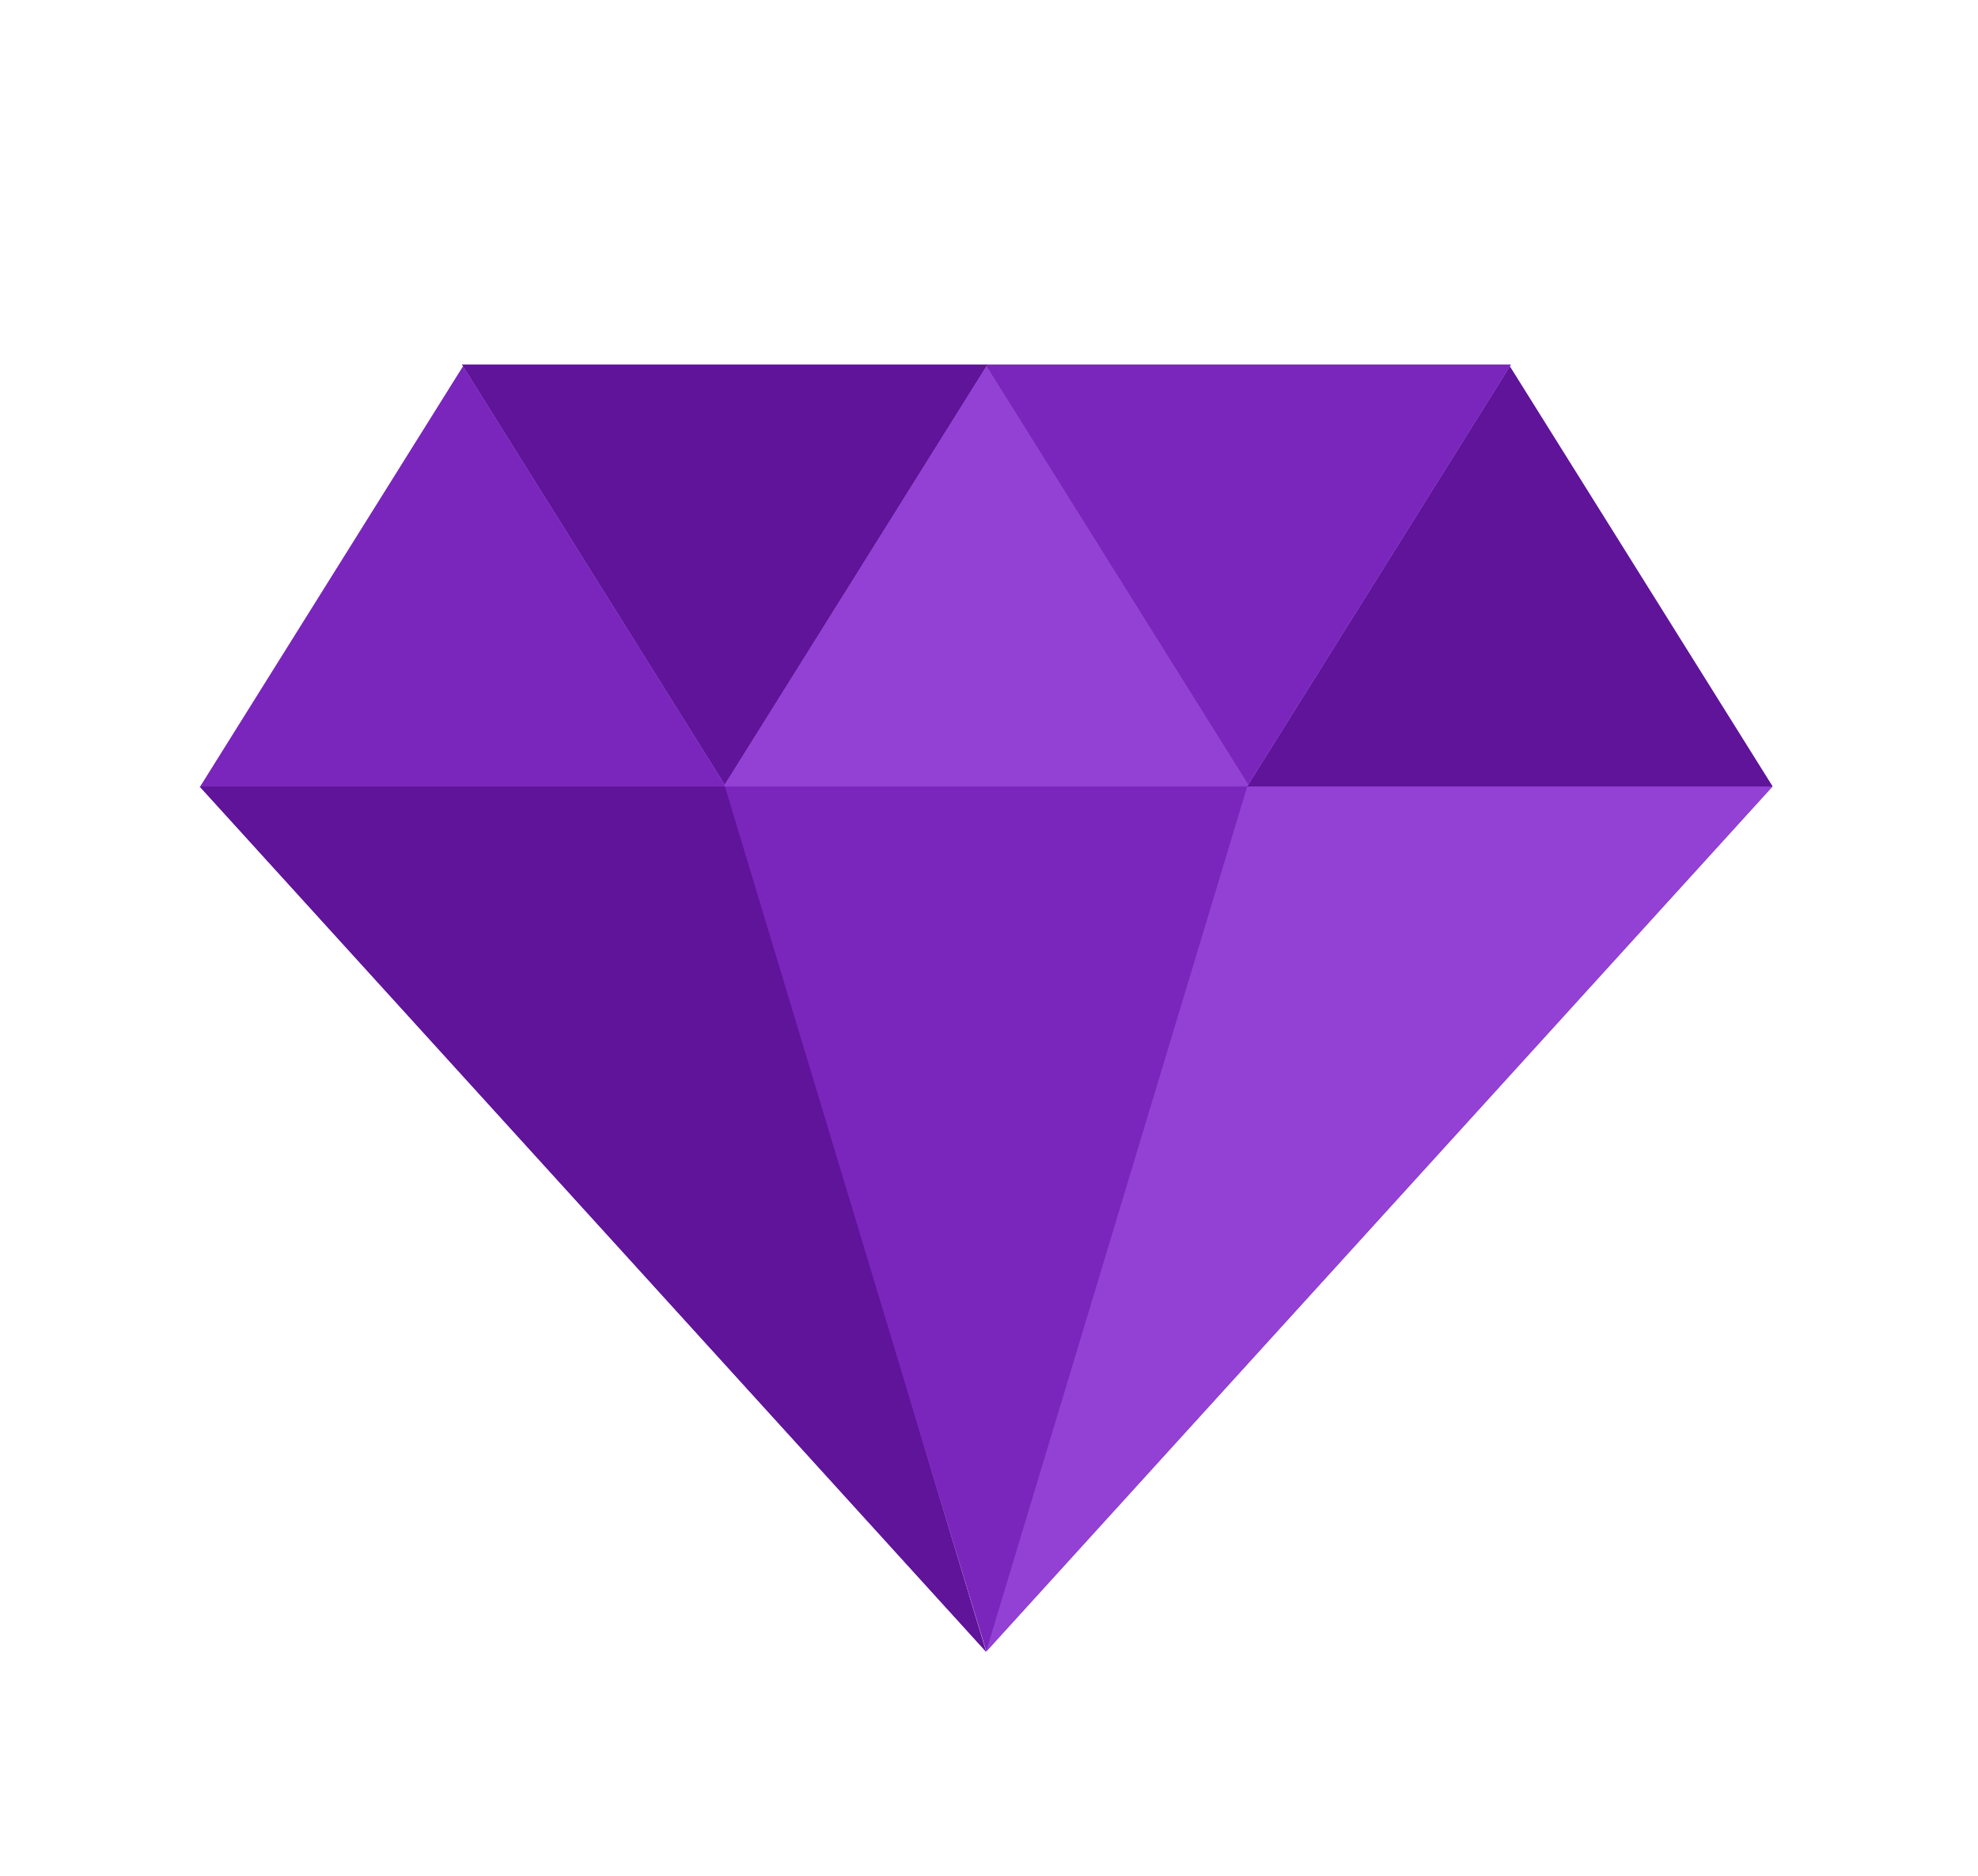
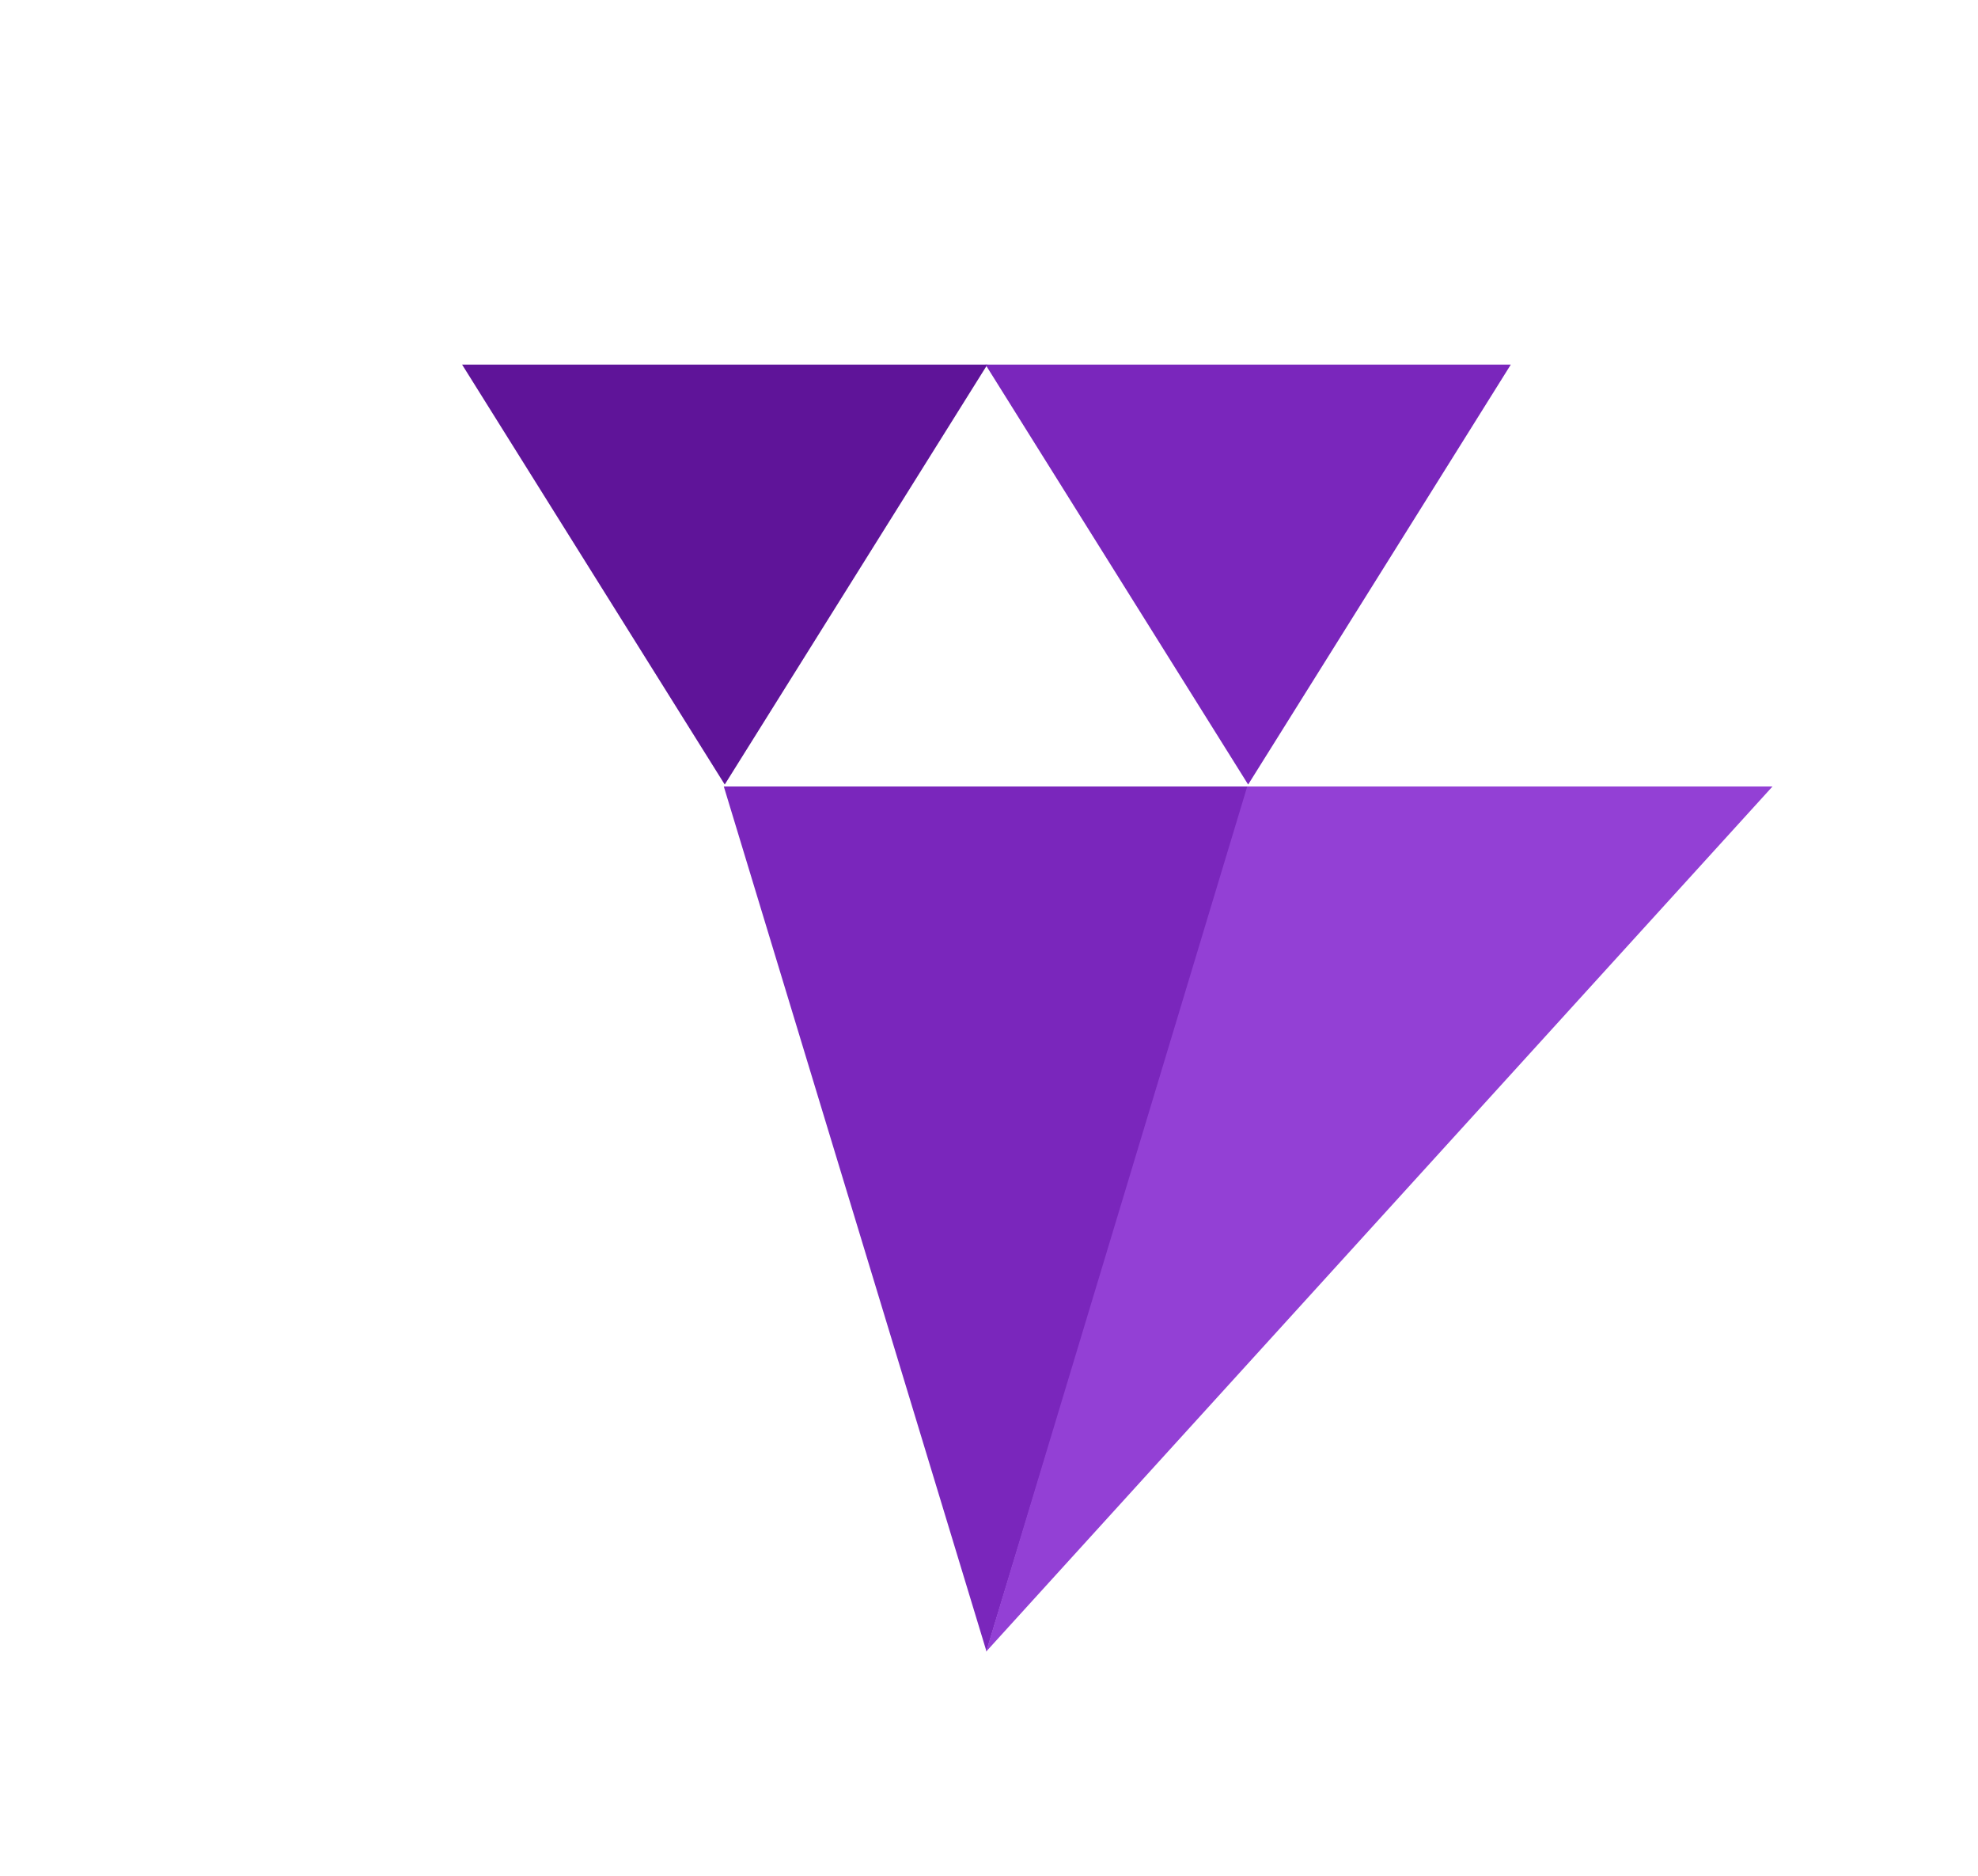
<svg xmlns="http://www.w3.org/2000/svg" width="175" height="166" fill="none">
-   <path fill="#7A26BC" fill-rule="evenodd" d="M87.274 32.39 64.12 69.41 40.883 32.257h92.782l-23.237 37.151zM64.12 69.443l-23.155-37.02-23.237 37.152H156.82l-23.237-37.152-23.154 37.02-23.154-37.02zm46.391.136h46.309l-69.58 76.547.023-.075-7.366-24.254 7.344 24.329-69.58-76.547h92.85" clip-rule="evenodd" />
-   <path fill="#7A26BC" d="m40.965 32.423 23.237 37.152H17.728z" />
  <path fill="#5F1499" d="m64.12 69.41 23.236-37.152H40.884z" />
-   <path fill="#9340D5" d="m87.274 32.423 23.237 37.152H64.037z" />
-   <path fill="#5F1499" d="m133.583 32.423 23.236 37.152h-46.473z" />
  <path fill="#7A26BC" d="m110.428 69.41 23.237-37.152H87.191zM87.274 146.087l23.237-76.508H64.037z" />
  <path fill="#9340D5" d="m87.24 146.126 69.58-76.547h-46.473z" />
-   <path fill="#5F1499" d="M87.24 146.126 17.663 69.579h46.473z" />
</svg>